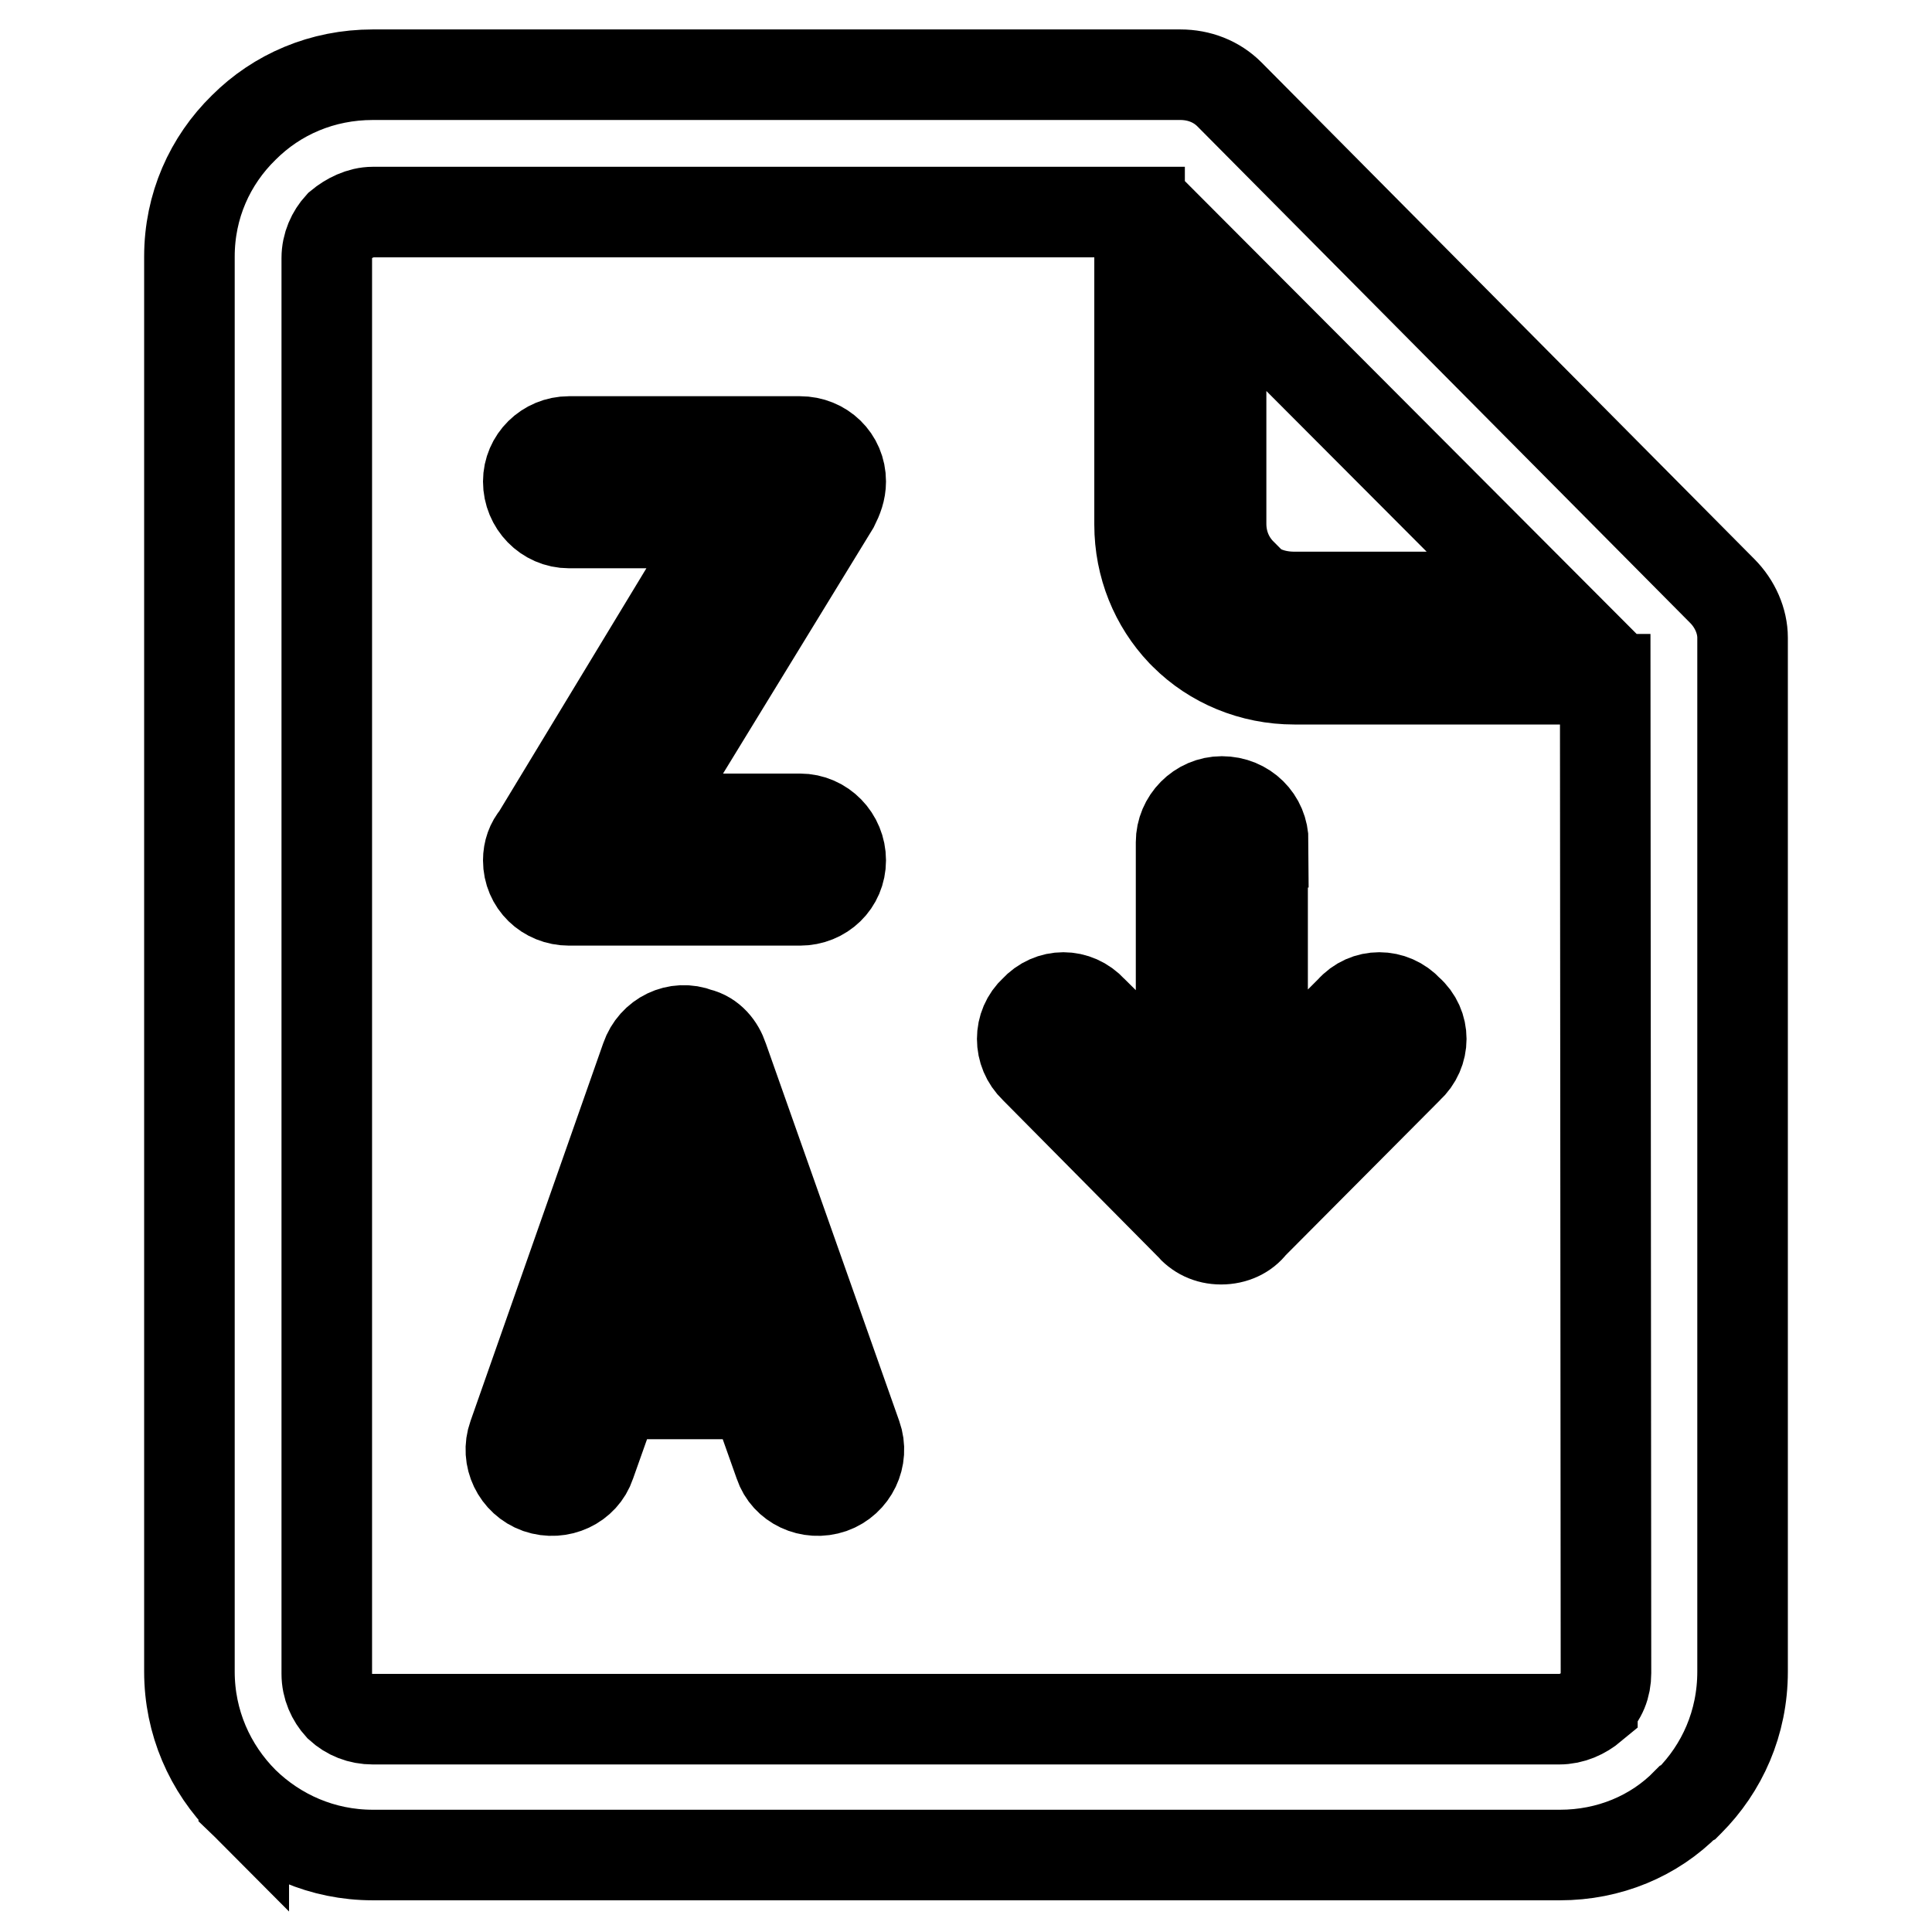
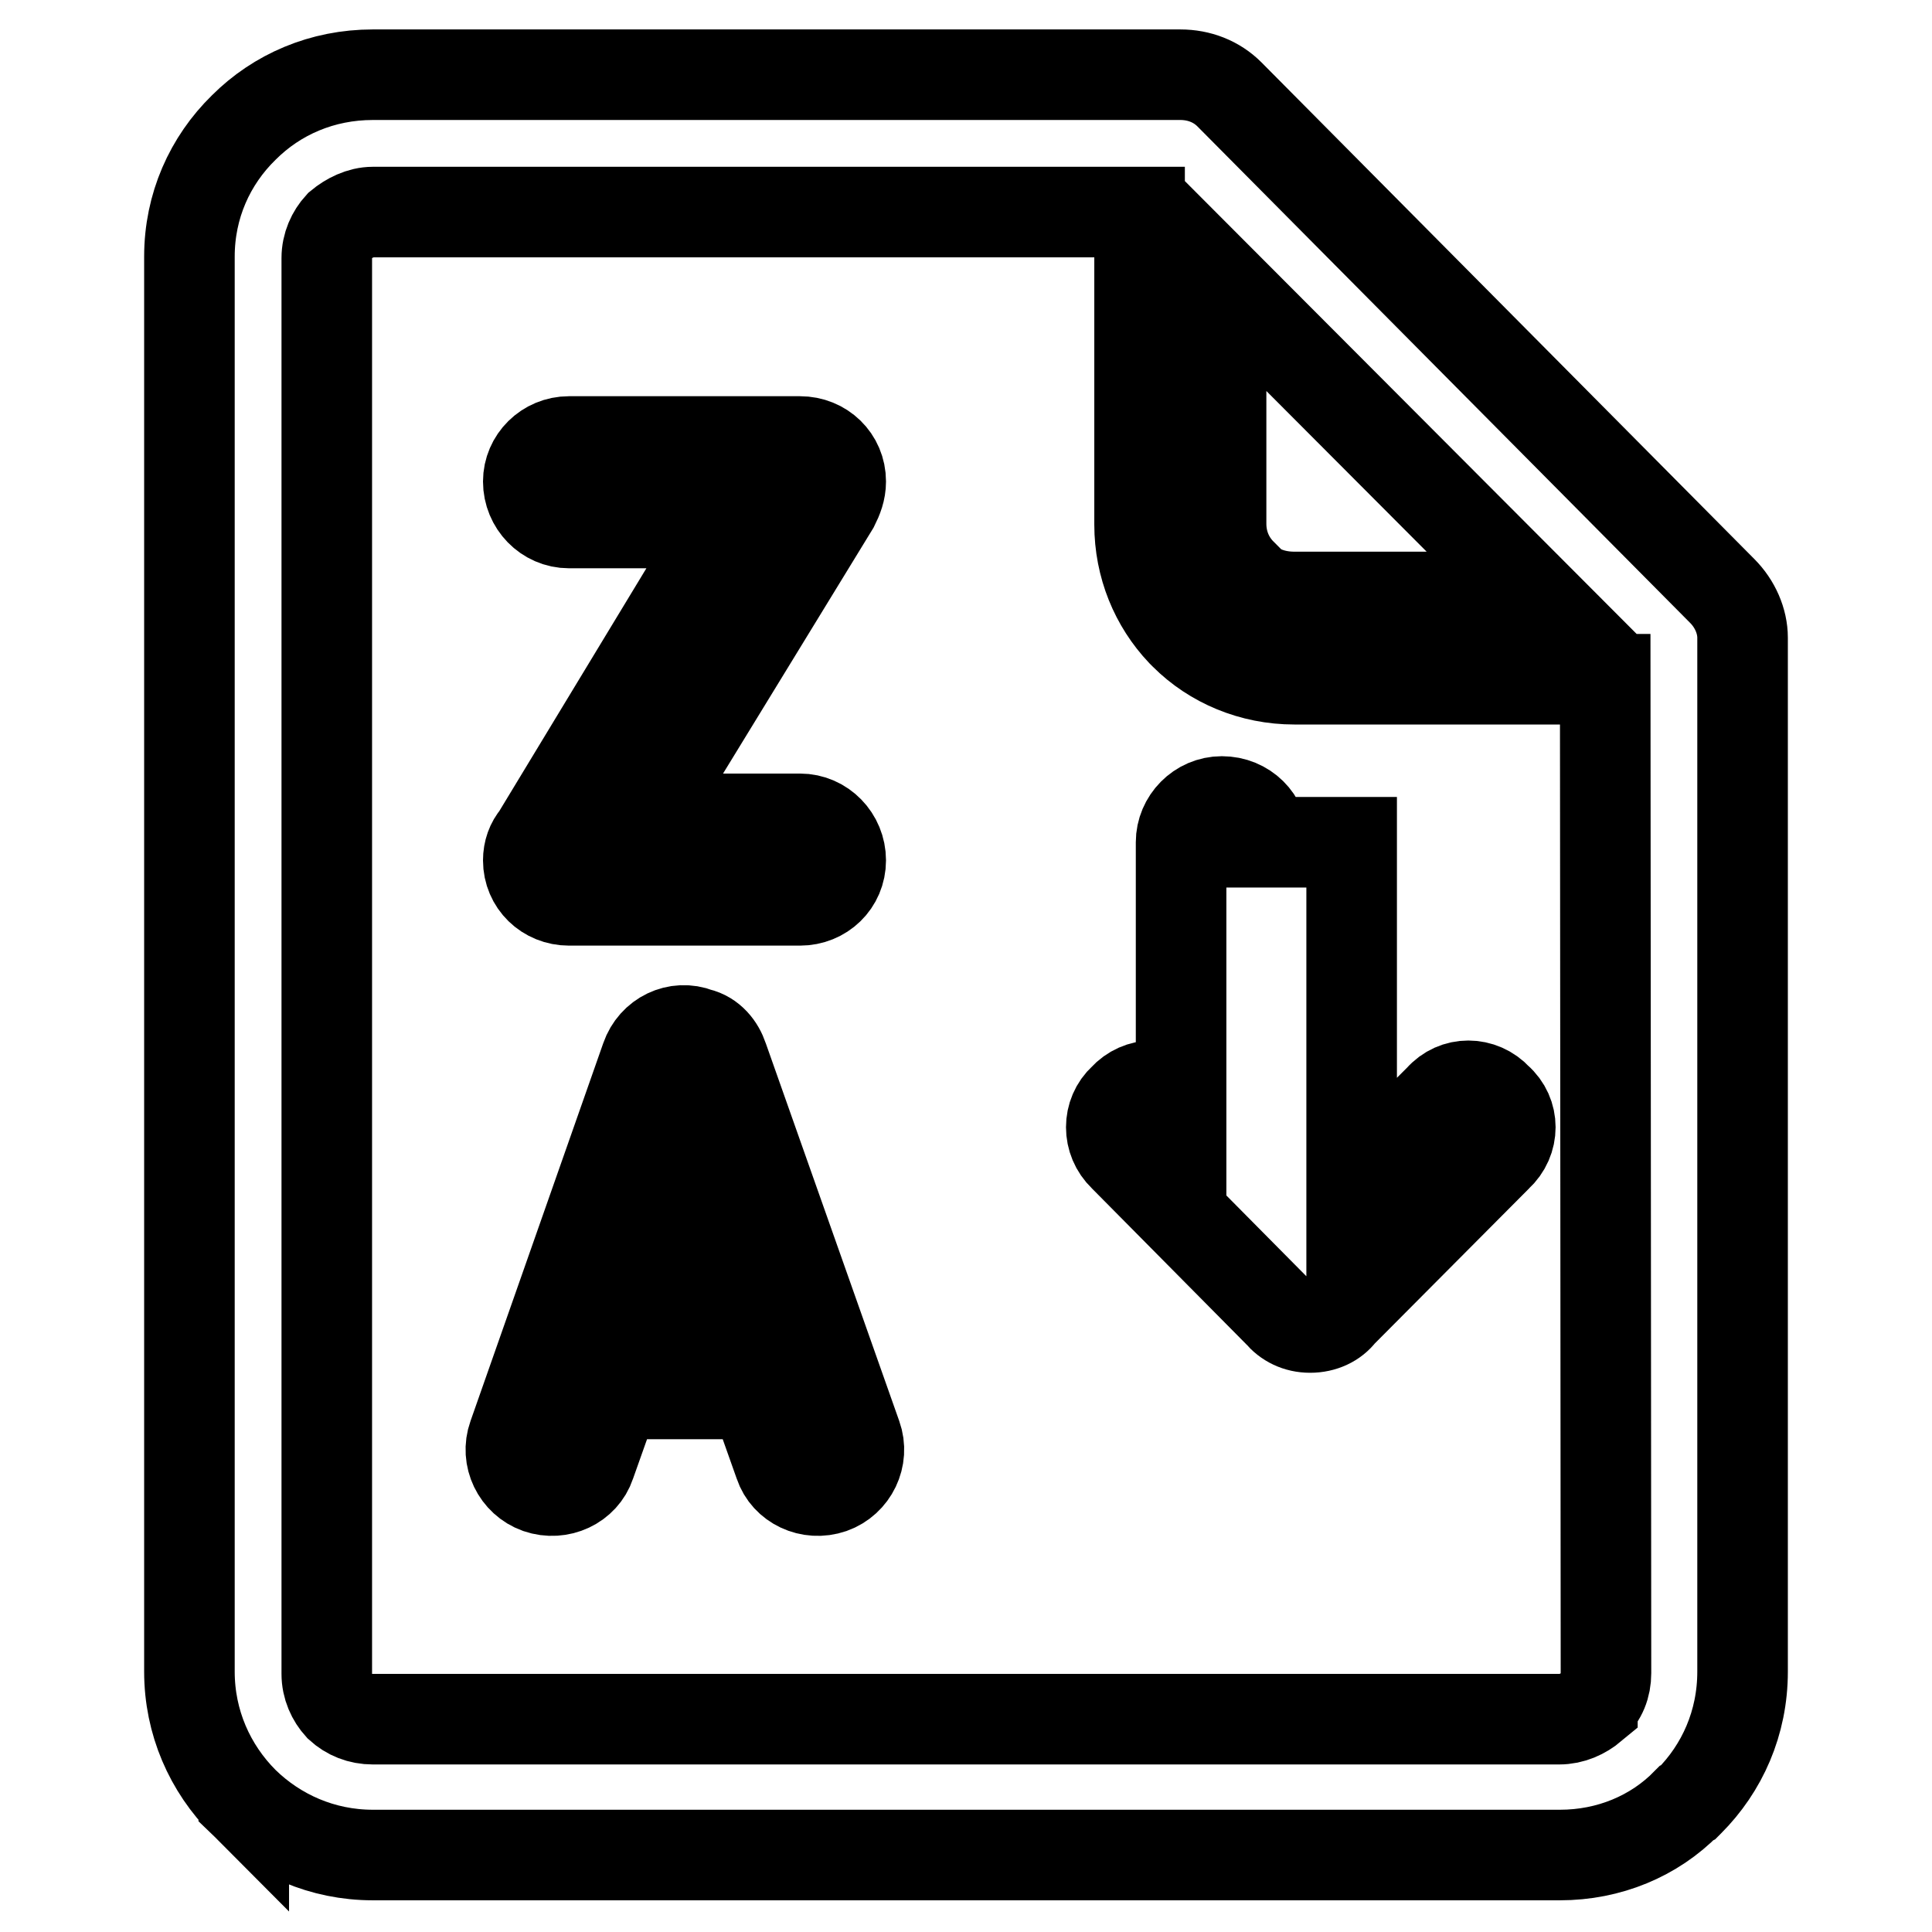
<svg xmlns="http://www.w3.org/2000/svg" version="1.1" x="0px" y="0px" viewBox="0 0 256 256" enable-background="new 0 0 256 256" xml:space="preserve">
  <g>
-     <path stroke-width="12" fill-opacity="0" stroke="#000000" d="M70,114c0,3,2.4,5.3,5.4,5.3H106c3,0,5.4-2.3,5.4-5.3c0-3-2.4-5.5-5.4-5.5H85.1L110.5,67 c0.5-1,0.9-2,0.9-3.2c0-3-2.4-5.3-5.4-5.3H75.4c-3,0-5.4,2.4-5.4,5.3c0,3,2.4,5.5,5.4,5.5h20.9l-25.2,41.6 C70.4,111.7,70,112.8,70,114L70,114z M167.4,111.6L167.4,111.6c0-3-2.4-5.4-5.5-5.4c-3,0-5.4,2.5-5.4,5.4v34l-11.8-11.7 c-2.1-2.3-5.5-2.3-7.6,0c-2.2,2-2.2,5.5,0,7.6l20.5,20.7l0.1,0.1c1,1.2,2.4,1.9,4.1,1.9c1.7,0,3.2-0.7,4.1-1.9l0.1-0.1l20.6-20.7 c2.3-2.1,2.3-5.6,0-7.6c-2.1-2.3-5.6-2.3-7.6,0l-11.7,11.7V111.6L167.4,111.6z M228.2,78.3L228.2,78.3l-65.3-65.8 c-1.7-1.7-4-2.6-6.5-2.6h-107c-6.7,0-12.7,2.6-17.1,7c-4.5,4.4-7.2,10.4-7.2,17.1v187.5c0,6.7,2.7,12.8,7.2,17.3v-0.1v0.1 c4.4,4.3,10.4,7,17.1,7h157.3c6.5,0,12.5-2.5,16.8-6.9l0.2-0.1l0.1-0.1c4.4-4.4,7.1-10.4,7.1-17.2v-137 C230.9,82.3,229.9,80,228.2,78.3L228.2,78.3z M161.8,37.3L161.8,37.3l41.7,41.8h-32c-2.7,0-5.1-0.9-6.9-2.7l-0.1-0.4 c-1.7-1.7-2.7-4-2.7-6.6V37.3L161.8,37.3z M212.8,221.7L212.8,221.7c0,1.7-0.6,3.2-1.8,4.3v0.1c-1.2,1-2.7,1.7-4.4,1.7H49.4 c-1.7,0-3.2-0.6-4.4-1.7c-1-1.1-1.7-2.6-1.7-4.3V34.2c0-1.7,0.7-3.2,1.7-4.3c1.2-1,2.8-1.8,4.4-1.8H151v41.4 c0,5.5,2.1,10.5,5.6,14.2l0.4,0.4c3.7,3.7,8.9,5.9,14.5,5.9h41.2L212.8,221.7L212.8,221.7z M92.5,136.9L92.5,136.9 c-2.8-1.1-5.9,0.4-6.9,3.3L68,190.3c-1,2.8,0.5,5.9,3.3,6.9c2.9,1,6-0.5,6.9-3.2l3.3-9.3h18.5l3.3,9.3c0.9,2.7,4,4.2,6.9,3.2 c2.8-1,4.3-4.1,3.3-6.9l-17.7-50.1C95.3,138.7,94.2,137.3,92.5,136.9L92.5,136.9z M85.3,173.6L85.3,173.6l5.4-15.2l5.4,15.2H85.3 L85.3,173.6z" />
+     <path stroke-width="12" fill-opacity="0" stroke="#000000" d="M70,114c0,3,2.4,5.3,5.4,5.3H106c3,0,5.4-2.3,5.4-5.3c0-3-2.4-5.5-5.4-5.5H85.1L110.5,67 c0.5-1,0.9-2,0.9-3.2c0-3-2.4-5.3-5.4-5.3H75.4c-3,0-5.4,2.4-5.4,5.3c0,3,2.4,5.5,5.4,5.5h20.9l-25.2,41.6 C70.4,111.7,70,112.8,70,114L70,114z M167.4,111.6L167.4,111.6c0-3-2.4-5.4-5.5-5.4c-3,0-5.4,2.5-5.4,5.4v34c-2.1-2.3-5.5-2.3-7.6,0c-2.2,2-2.2,5.5,0,7.6l20.5,20.7l0.1,0.1c1,1.2,2.4,1.9,4.1,1.9c1.7,0,3.2-0.7,4.1-1.9l0.1-0.1l20.6-20.7 c2.3-2.1,2.3-5.6,0-7.6c-2.1-2.3-5.6-2.3-7.6,0l-11.7,11.7V111.6L167.4,111.6z M228.2,78.3L228.2,78.3l-65.3-65.8 c-1.7-1.7-4-2.6-6.5-2.6h-107c-6.7,0-12.7,2.6-17.1,7c-4.5,4.4-7.2,10.4-7.2,17.1v187.5c0,6.7,2.7,12.8,7.2,17.3v-0.1v0.1 c4.4,4.3,10.4,7,17.1,7h157.3c6.5,0,12.5-2.5,16.8-6.9l0.2-0.1l0.1-0.1c4.4-4.4,7.1-10.4,7.1-17.2v-137 C230.9,82.3,229.9,80,228.2,78.3L228.2,78.3z M161.8,37.3L161.8,37.3l41.7,41.8h-32c-2.7,0-5.1-0.9-6.9-2.7l-0.1-0.4 c-1.7-1.7-2.7-4-2.7-6.6V37.3L161.8,37.3z M212.8,221.7L212.8,221.7c0,1.7-0.6,3.2-1.8,4.3v0.1c-1.2,1-2.7,1.7-4.4,1.7H49.4 c-1.7,0-3.2-0.6-4.4-1.7c-1-1.1-1.7-2.6-1.7-4.3V34.2c0-1.7,0.7-3.2,1.7-4.3c1.2-1,2.8-1.8,4.4-1.8H151v41.4 c0,5.5,2.1,10.5,5.6,14.2l0.4,0.4c3.7,3.7,8.9,5.9,14.5,5.9h41.2L212.8,221.7L212.8,221.7z M92.5,136.9L92.5,136.9 c-2.8-1.1-5.9,0.4-6.9,3.3L68,190.3c-1,2.8,0.5,5.9,3.3,6.9c2.9,1,6-0.5,6.9-3.2l3.3-9.3h18.5l3.3,9.3c0.9,2.7,4,4.2,6.9,3.2 c2.8-1,4.3-4.1,3.3-6.9l-17.7-50.1C95.3,138.7,94.2,137.3,92.5,136.9L92.5,136.9z M85.3,173.6L85.3,173.6l5.4-15.2l5.4,15.2H85.3 L85.3,173.6z" />
  </g>
</svg>